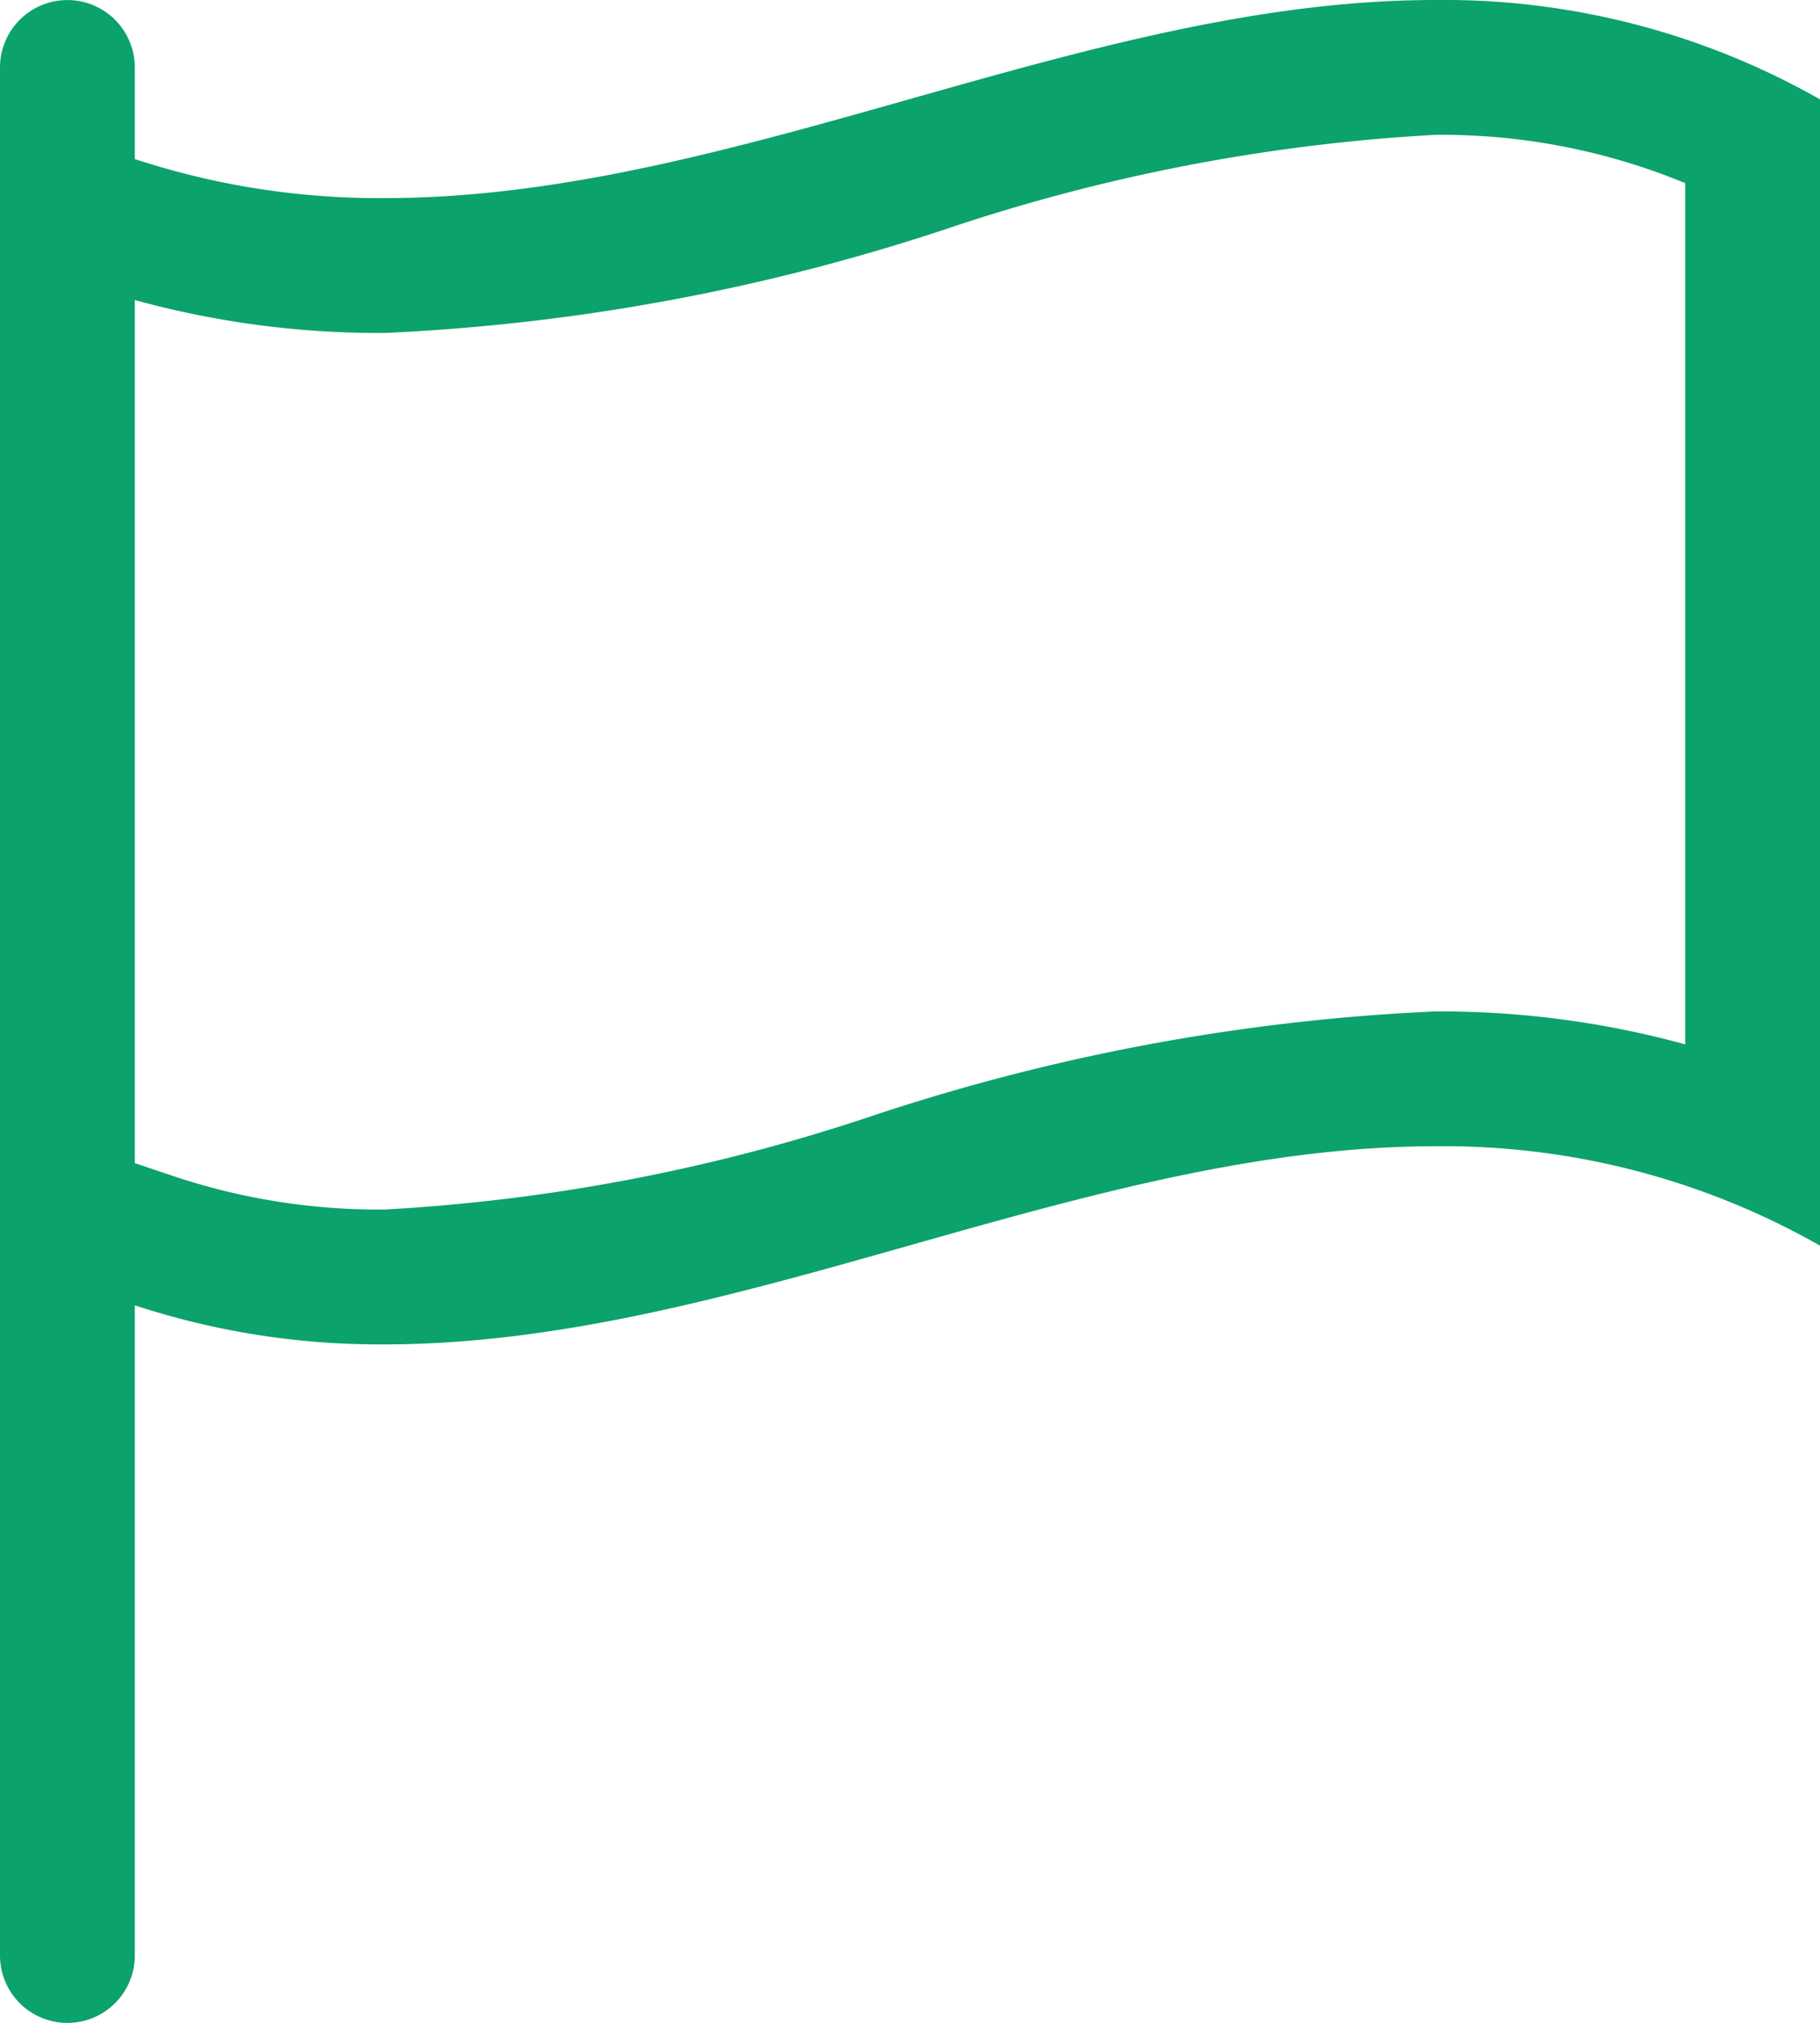
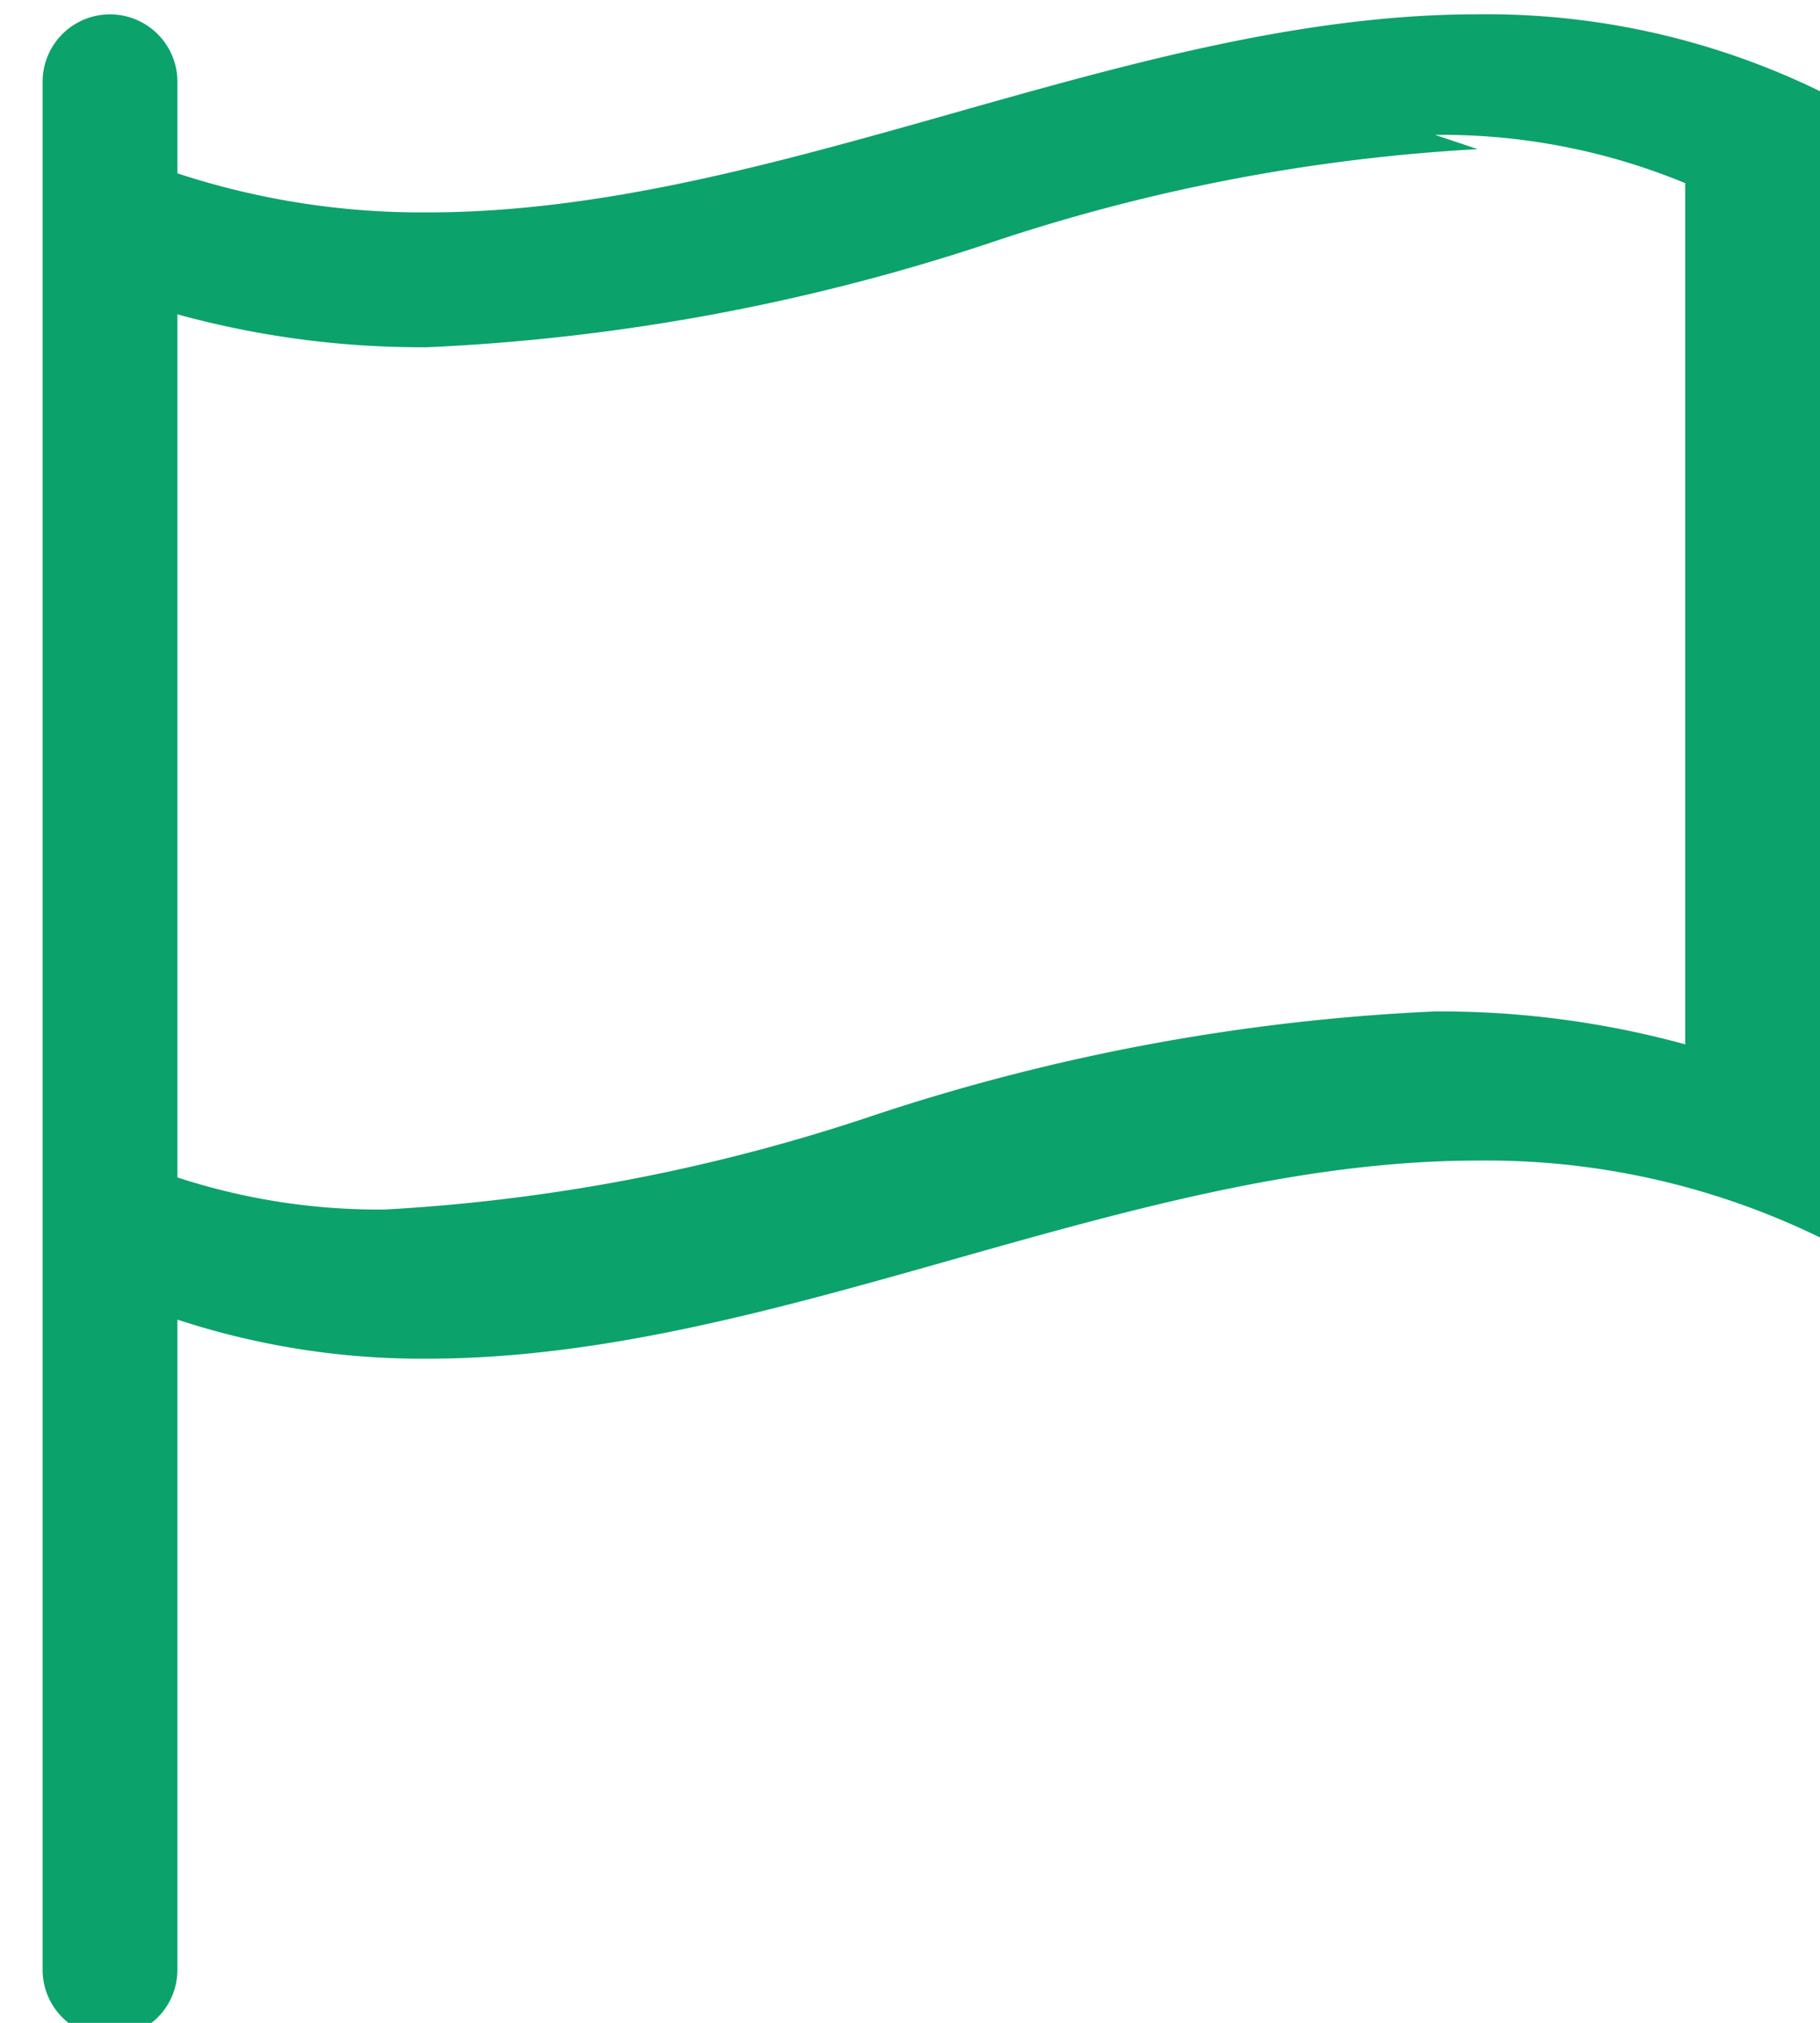
<svg xmlns="http://www.w3.org/2000/svg" width="27" height="30.001" viewBox="0 0 27 30.001">
-   <path id="パス_4085" data-name="パス 4085" d="M2907.025,2730.106a9.468,9.468,0,0,1,3.711.716v12.772a13.775,13.775,0,0,0-3.711-.488,30.819,30.819,0,0,0-8.334,1.544,27.444,27.444,0,0,1-7.246,1.394,9.6,9.6,0,0,1-3.077-.476l-.632-.212v-12.8a13.683,13.683,0,0,0,3.709.488,30.81,30.81,0,0,0,8.334-1.544,27.436,27.436,0,0,1,7.246-1.394m0-2c-5.194,0-10.386,2.938-15.58,2.938a11.616,11.616,0,0,1-3.709-.579v-1.358a1,1,0,0,0-2,0v.473h0v17h0v10.527a1,1,0,0,0,2,0v-9.642a11.616,11.616,0,0,0,3.709.579c5.194,0,10.386-2.938,15.58-2.938a11.285,11.285,0,0,1,5.711,1.474v-17a11.285,11.285,0,0,0-5.711-1.474Z" transform="translate(-2885.736 -2728.106)" fill="#0ca26c" />
+   <path id="パス_4085" data-name="パス 4085" d="M2907.025,2730.106a9.468,9.468,0,0,1,3.711.716v12.772a13.775,13.775,0,0,0-3.711-.488,30.819,30.819,0,0,0-8.334,1.544,27.444,27.444,0,0,1-7.246,1.394,9.6,9.6,0,0,1-3.077-.476v-12.8a13.683,13.683,0,0,0,3.709.488,30.81,30.81,0,0,0,8.334-1.544,27.436,27.436,0,0,1,7.246-1.394m0-2c-5.194,0-10.386,2.938-15.58,2.938a11.616,11.616,0,0,1-3.709-.579v-1.358a1,1,0,0,0-2,0v.473h0v17h0v10.527a1,1,0,0,0,2,0v-9.642a11.616,11.616,0,0,0,3.709.579c5.194,0,10.386-2.938,15.58-2.938a11.285,11.285,0,0,1,5.711,1.474v-17a11.285,11.285,0,0,0-5.711-1.474Z" transform="translate(-2885.736 -2728.106)" fill="#0ca26c" />
</svg>